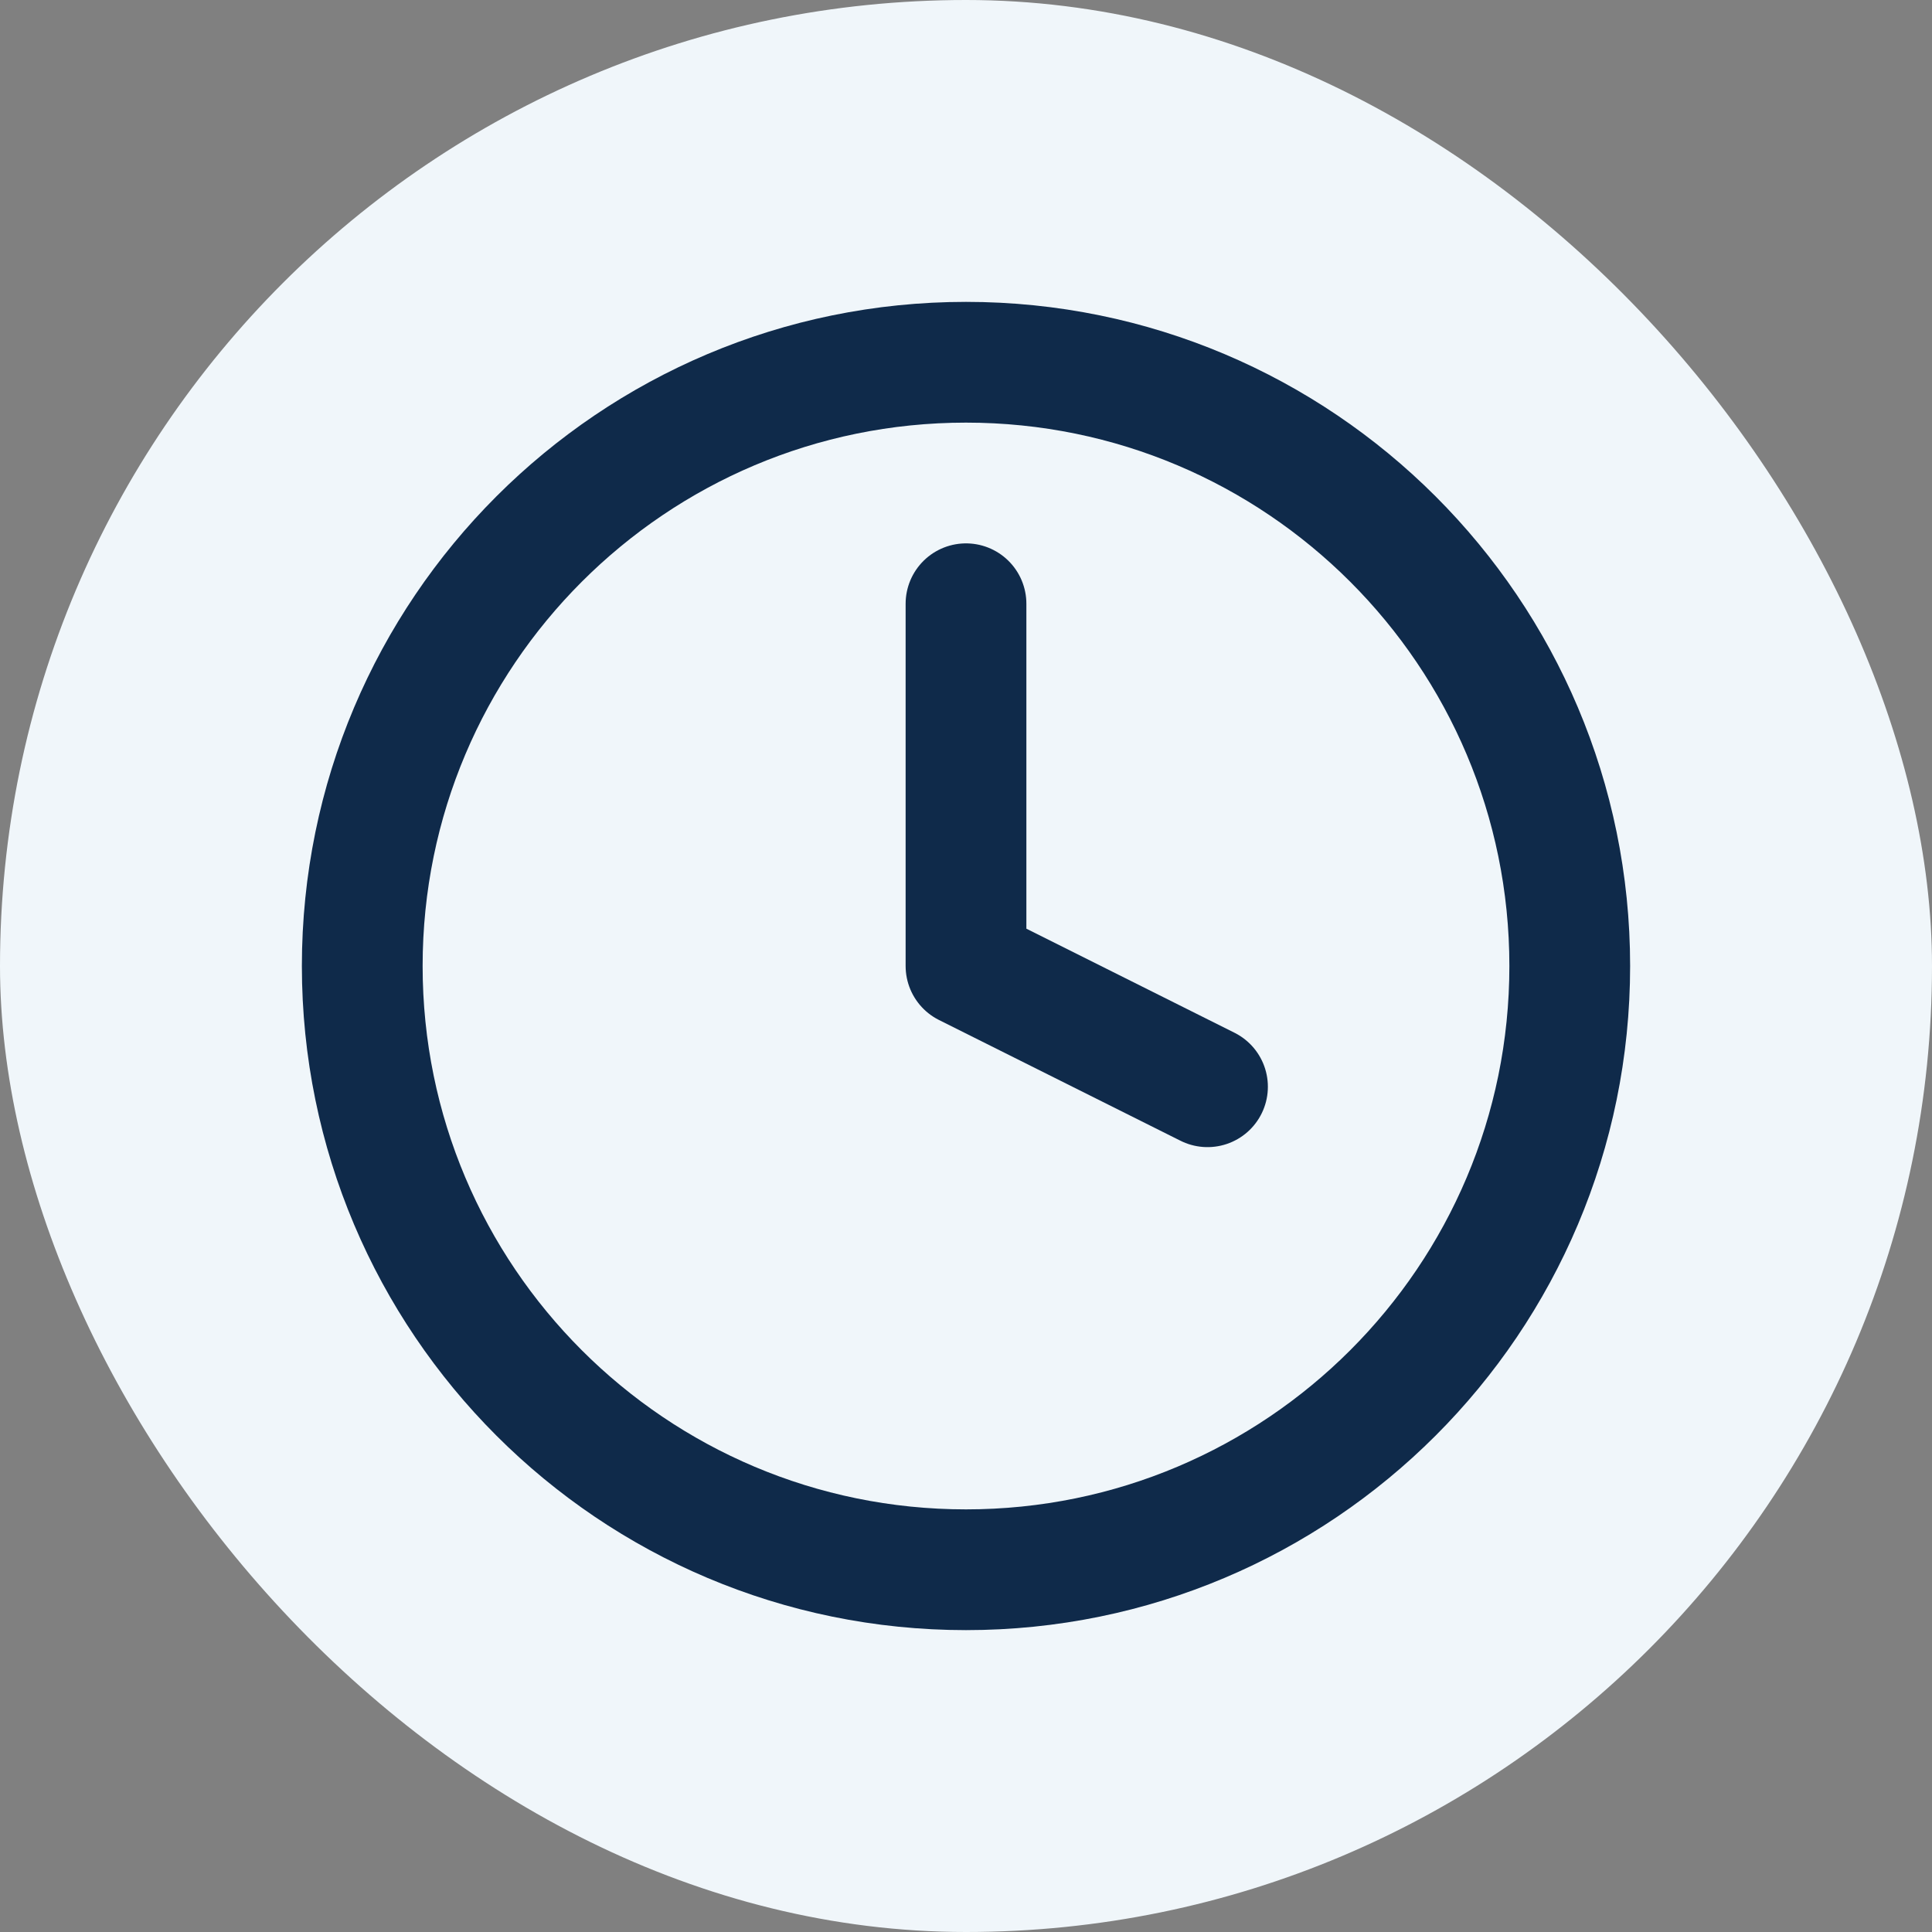
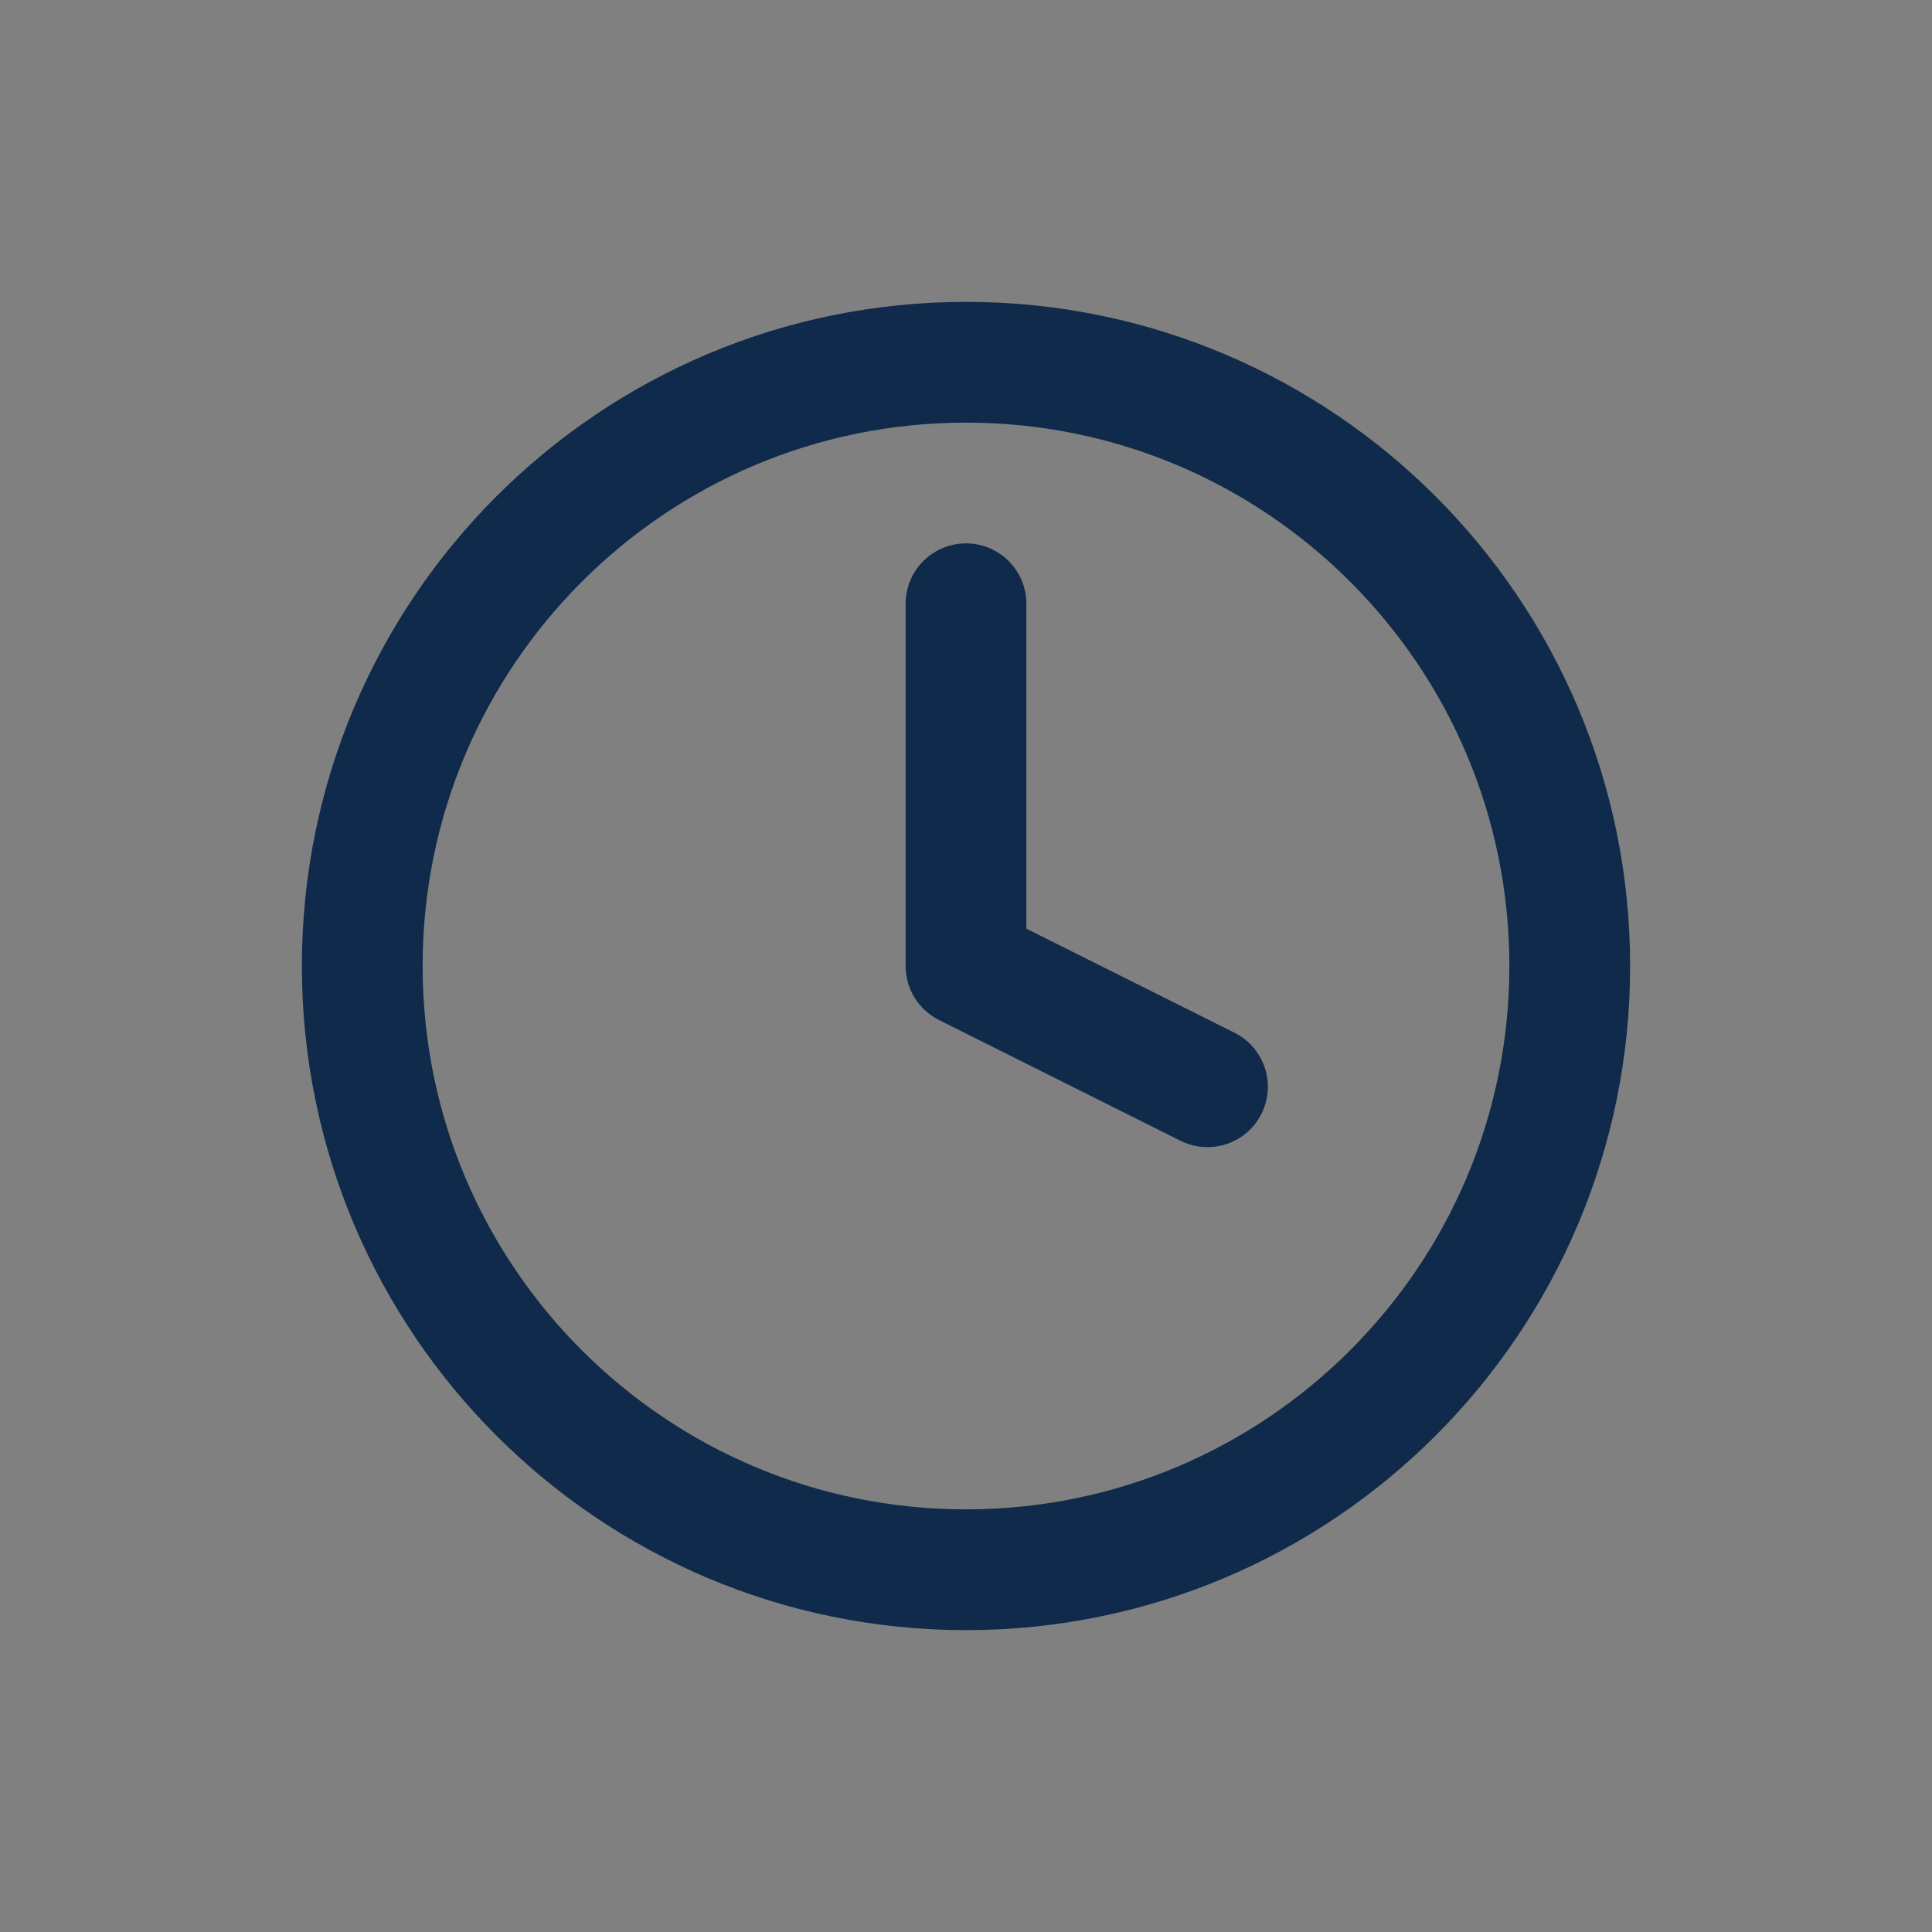
<svg xmlns="http://www.w3.org/2000/svg" width="32" height="32" viewBox="0 0 32 32" fill="none">
  <rect x="0" y="0" width="32" height="32" fill="#808080" stroke="none" />
-   <rect width="32" height="32" rx="16" fill="#F0F6FA" />
  <path d="M16 26C21.523 26 26 21.523 26 16C26 10.477 21.523 6 16 6C10.477 6 6 10.477 6 16C6 21.523 10.477 26 16 26Z" stroke="#0F2A4A" stroke-width="2" stroke-linecap="round" stroke-linejoin="round" />
  <path d="M16 10V16L20 18" stroke="#0F2A4A" stroke-width="2" stroke-linecap="round" stroke-linejoin="round" />
</svg>